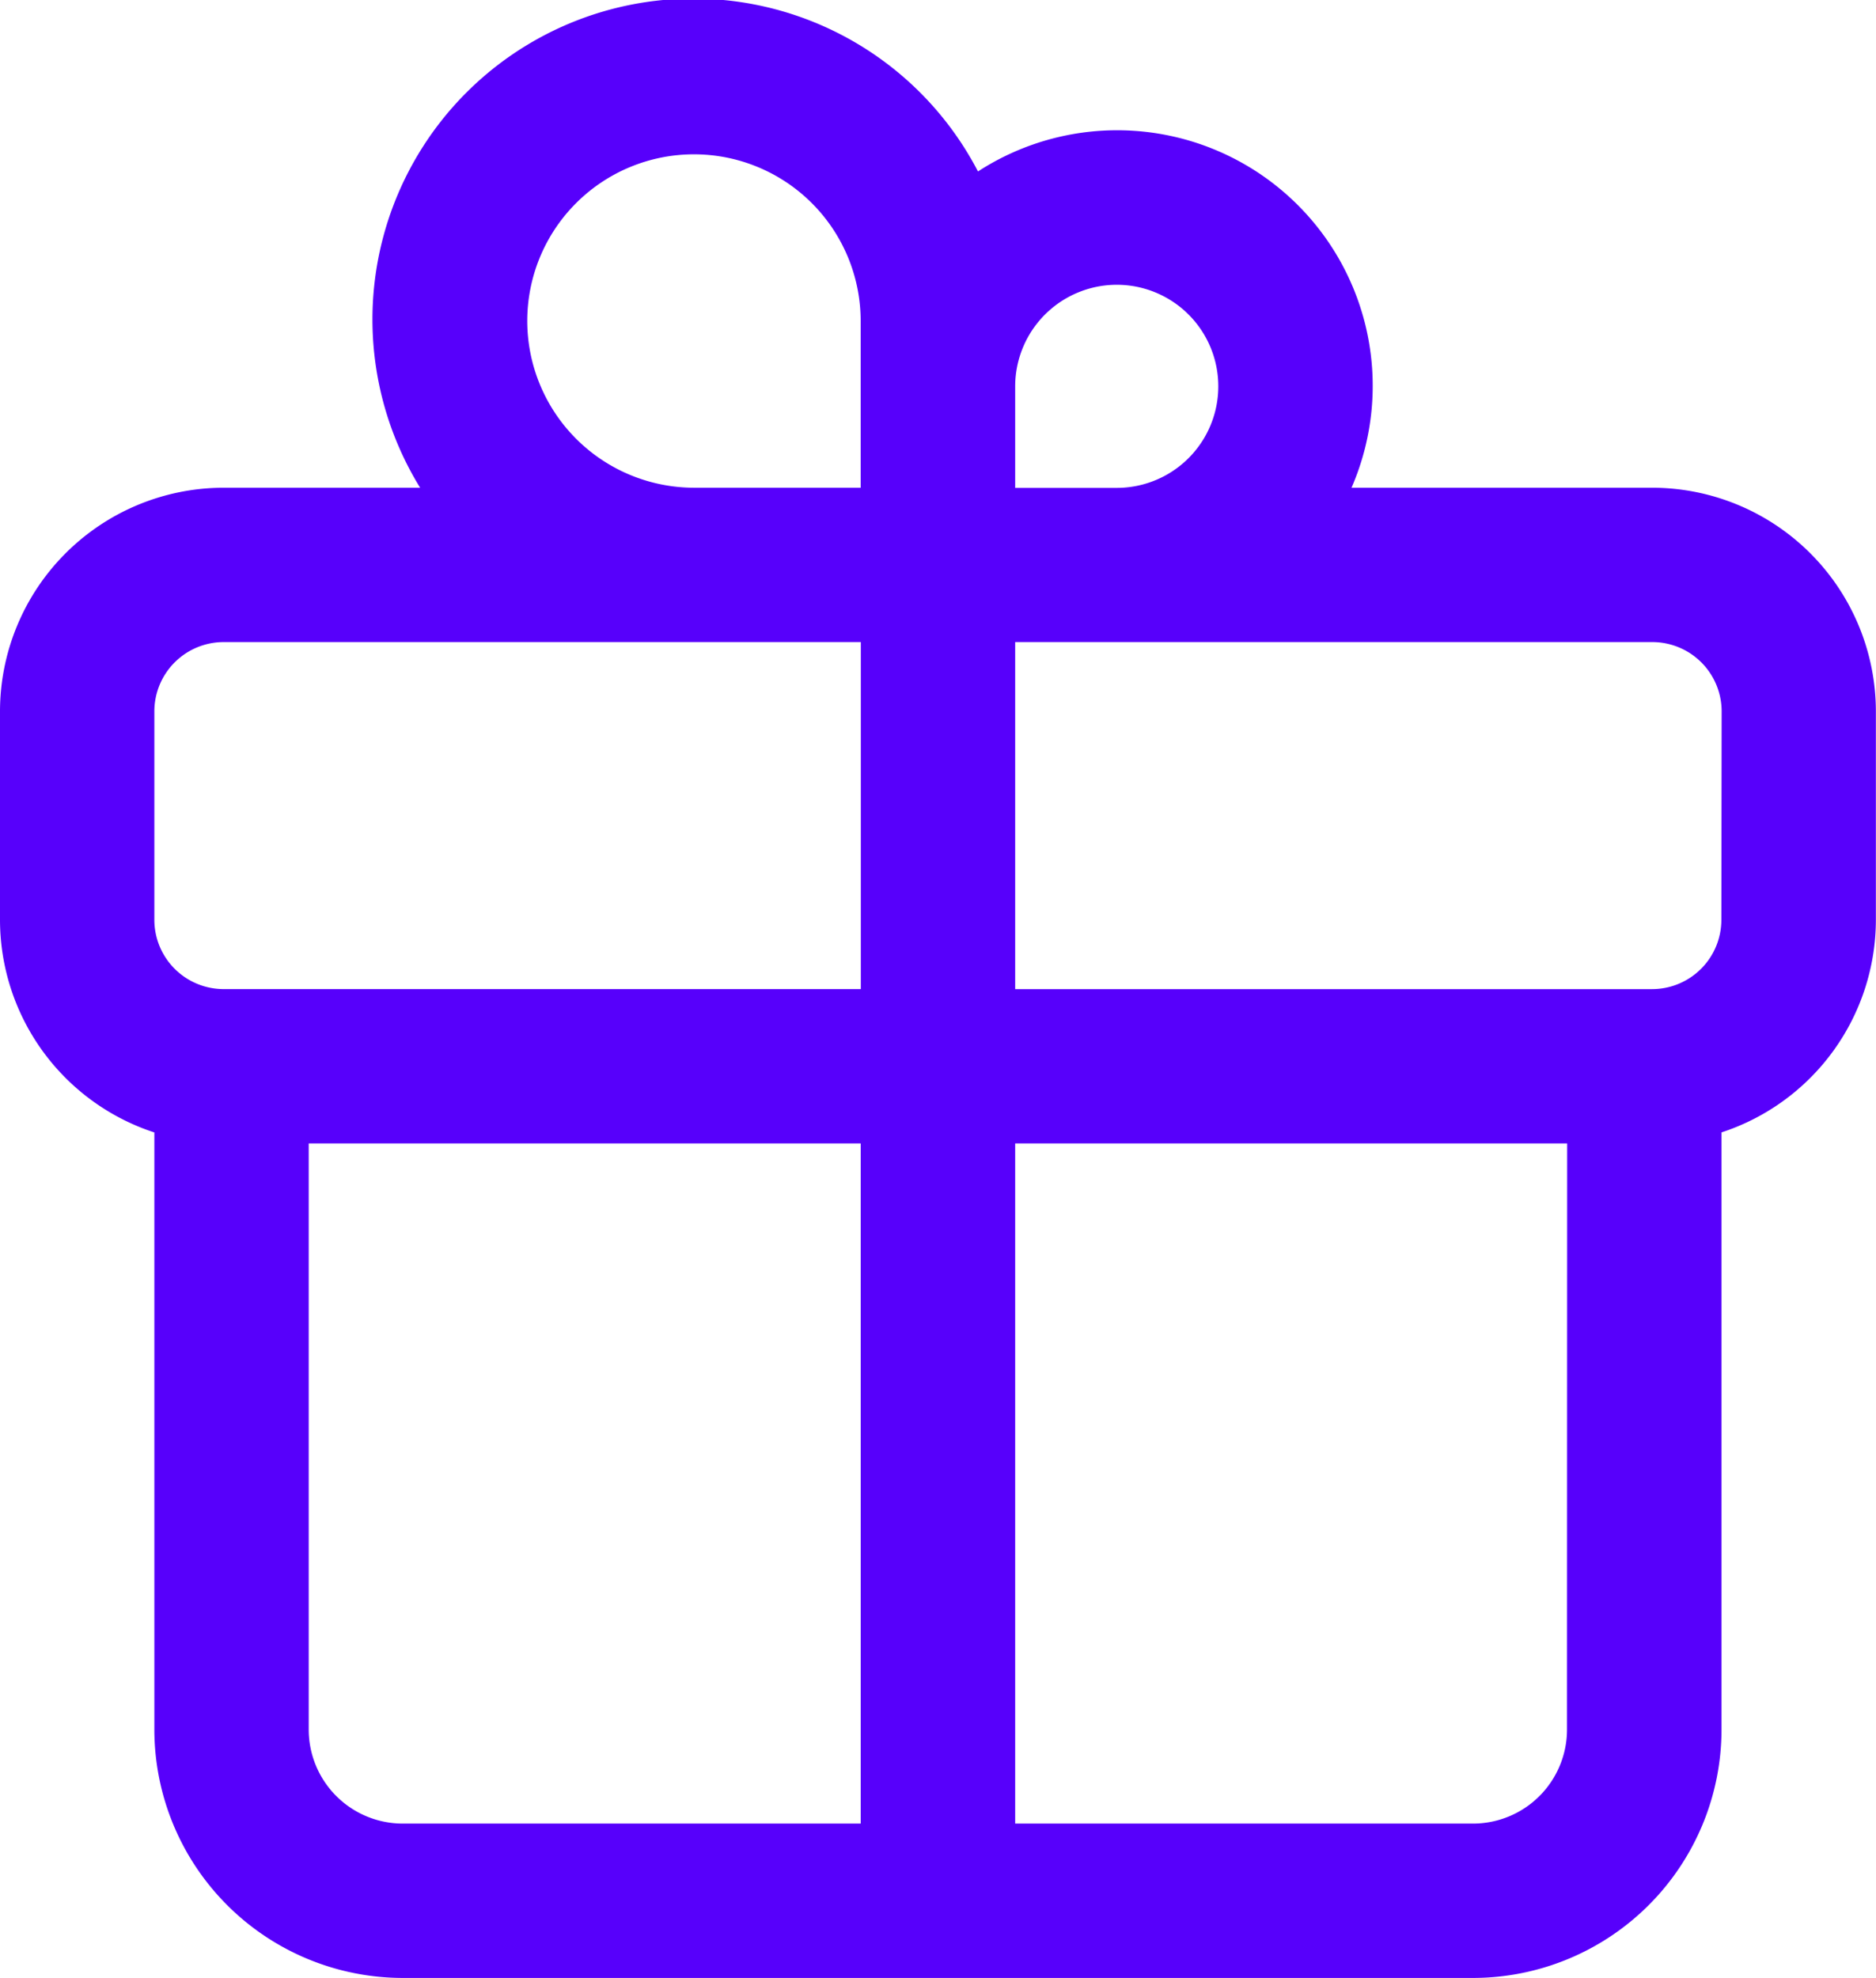
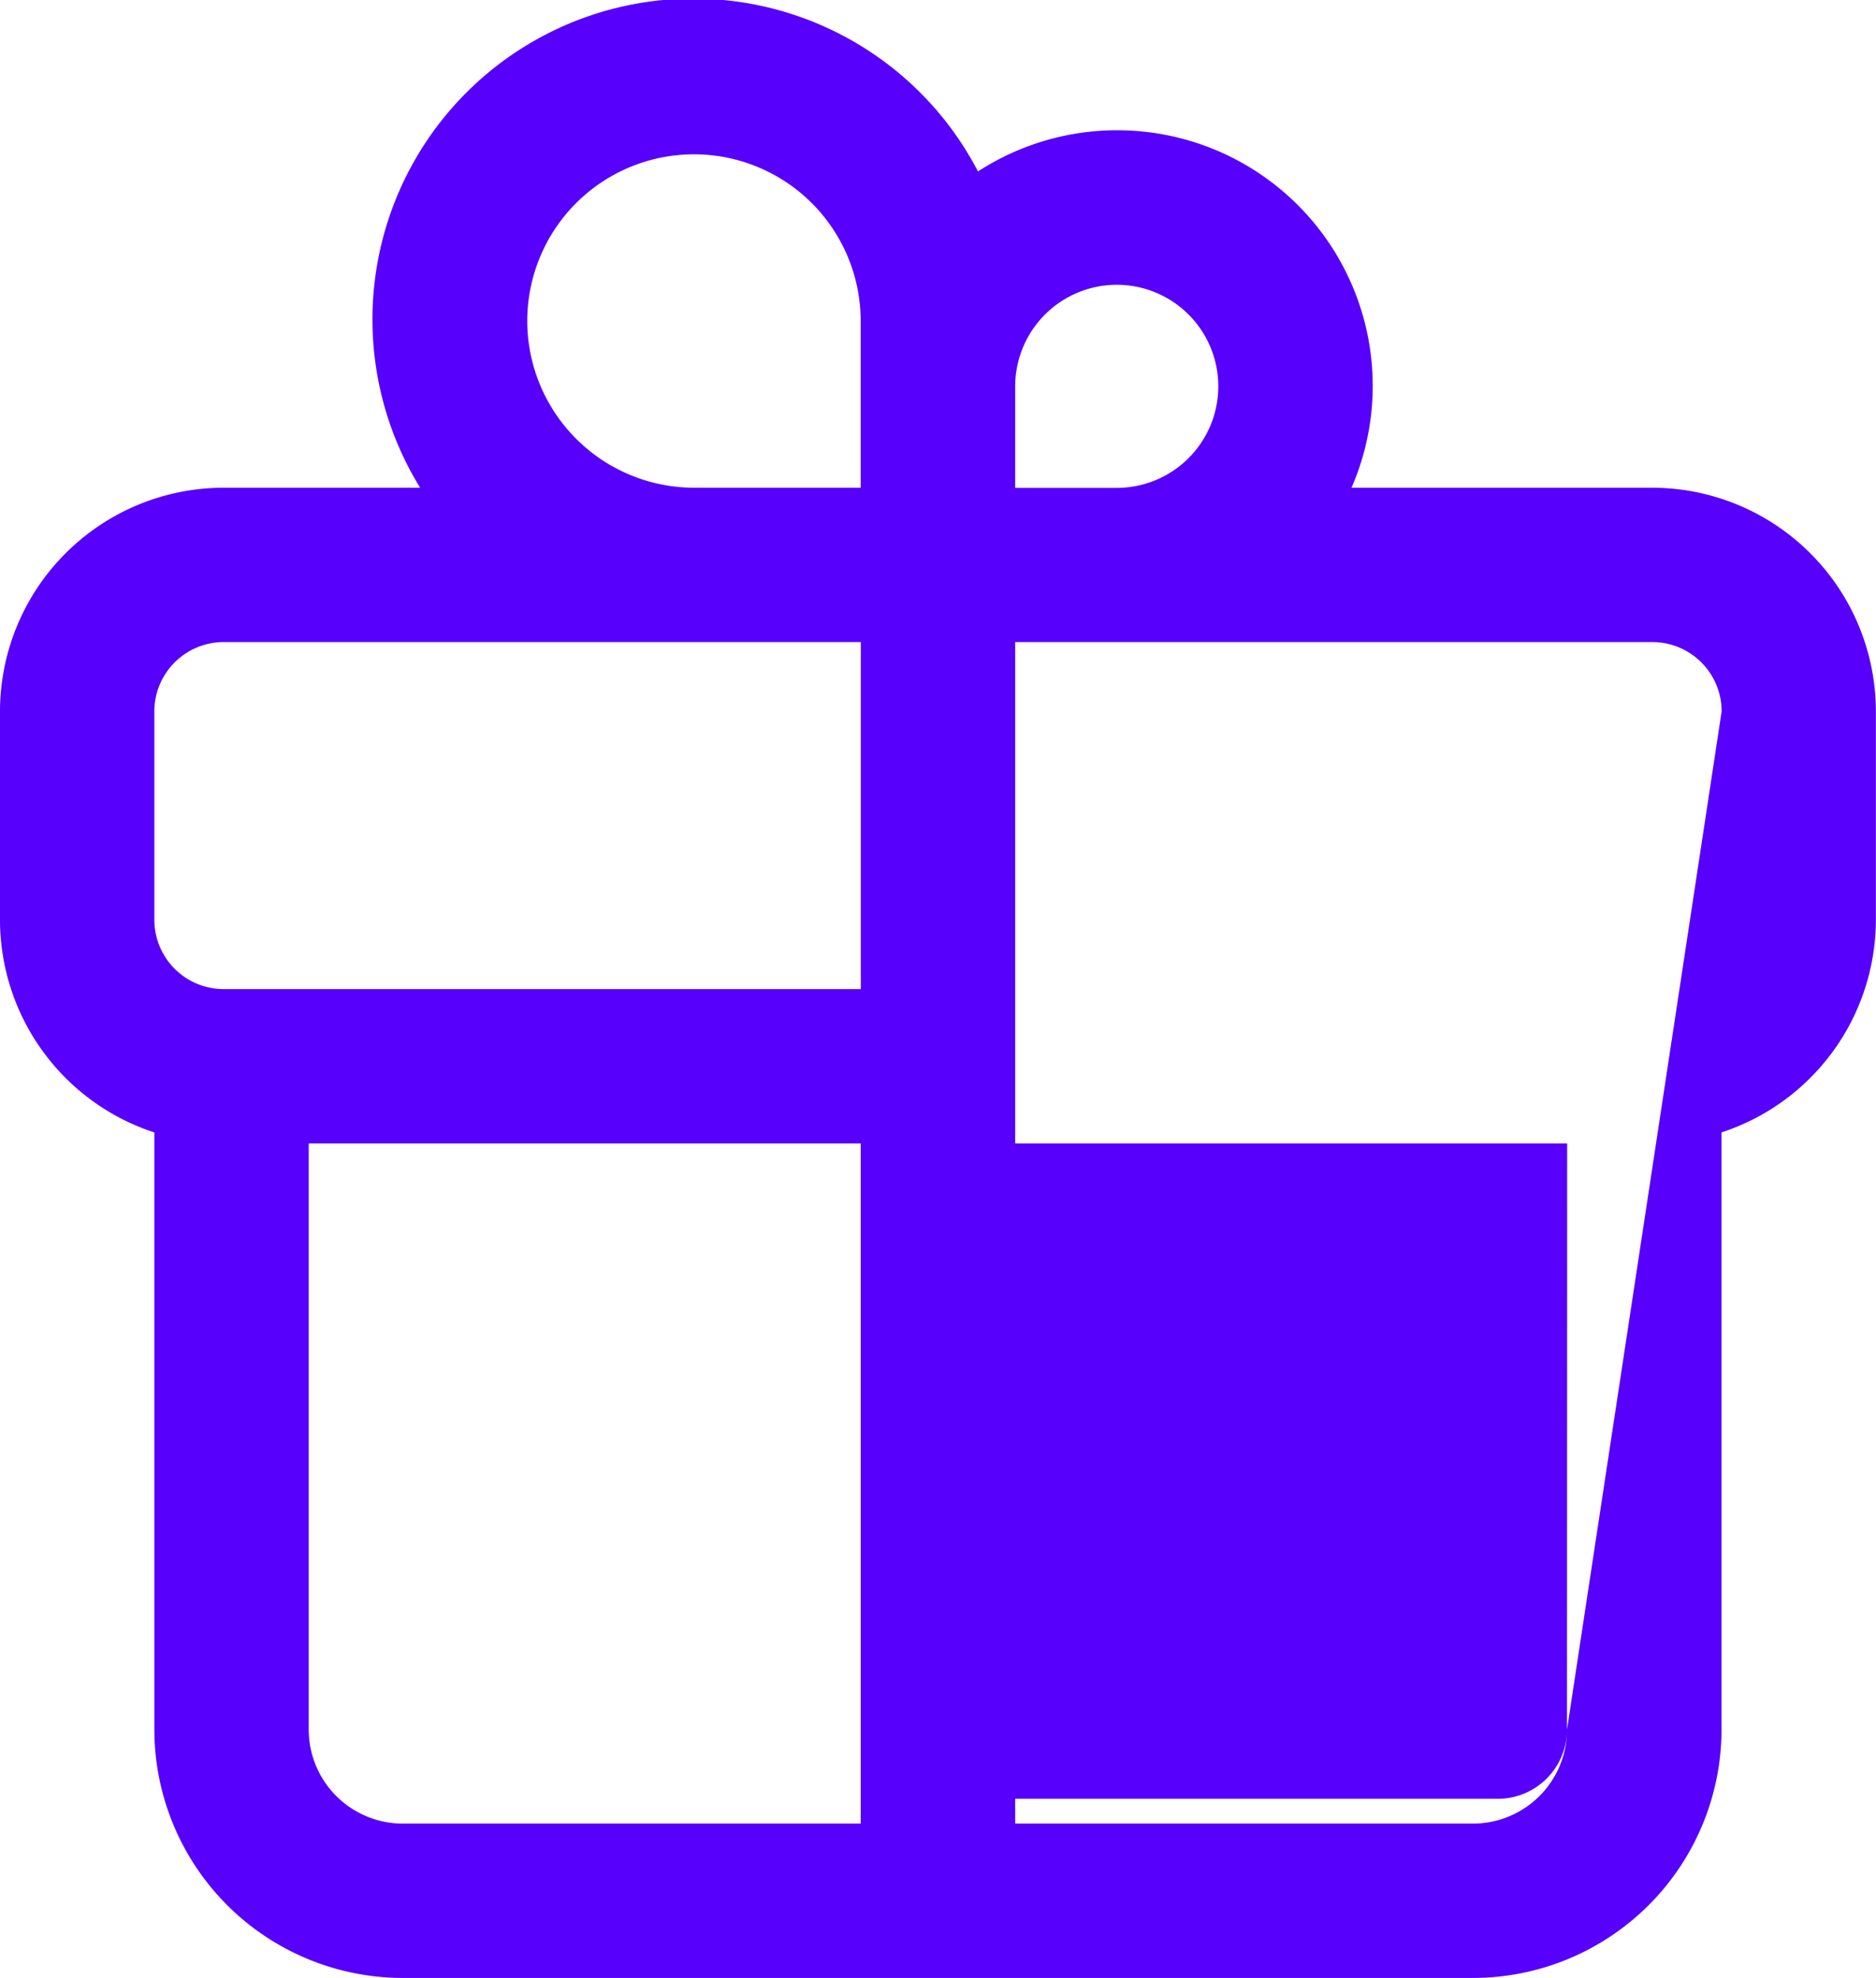
<svg xmlns="http://www.w3.org/2000/svg" width="60.768" height="64.072" viewBox="0 0 60.768 64.072">
-   <path id="_09" data-name="09" d="M53.524,15.8H43.779a8.279,8.279,0,0,0-12.1-10.245A10.393,10.393,0,1,0,13.609,15.8H7.244A7.252,7.252,0,0,0,0,23.048V29.8a7.253,7.253,0,0,0,5,6.885V56.028a8.053,8.053,0,0,0,8.044,8.045H47.72a8.053,8.053,0,0,0,8.044-8.045V36.683a7.254,7.254,0,0,0,5-6.885v-6.75A7.252,7.252,0,0,0,53.524,15.8M36.174,9.226a3.289,3.289,0,1,1,0,6.579h-3.29V12.516a3.294,3.294,0,0,1,3.29-3.29M17.079,10.4a5.4,5.4,0,0,1,10.8,0v5.4h-5.4a5.409,5.409,0,0,1-5.4-5.4M5,23.048A2.246,2.246,0,0,1,7.244,20.8h20.64V32.041H7.244A2.246,2.246,0,0,1,5,29.8Zm5,32.979V37.041h17.88V59.073H13.048A3.048,3.048,0,0,1,10,56.028m40.759,0a3.047,3.047,0,0,1-3.043,3.045H32.884V37.041h17.88Zm5-26.229a2.246,2.246,0,0,1-2.244,2.243H32.884V20.8h20.64a2.246,2.246,0,0,1,2.244,2.244Z" transform="translate(0 -0.001)" fill="#5700fb" />
+   <path id="_09" data-name="09" d="M53.524,15.8H43.779a8.279,8.279,0,0,0-12.1-10.245A10.393,10.393,0,1,0,13.609,15.8H7.244A7.252,7.252,0,0,0,0,23.048V29.8a7.253,7.253,0,0,0,5,6.885V56.028a8.053,8.053,0,0,0,8.044,8.045H47.72a8.053,8.053,0,0,0,8.044-8.045V36.683a7.254,7.254,0,0,0,5-6.885v-6.75A7.252,7.252,0,0,0,53.524,15.8M36.174,9.226a3.289,3.289,0,1,1,0,6.579h-3.29V12.516a3.294,3.294,0,0,1,3.29-3.29M17.079,10.4a5.4,5.4,0,0,1,10.8,0v5.4h-5.4a5.409,5.409,0,0,1-5.4-5.4M5,23.048A2.246,2.246,0,0,1,7.244,20.8h20.64V32.041H7.244A2.246,2.246,0,0,1,5,29.8Zm5,32.979V37.041h17.88V59.073H13.048A3.048,3.048,0,0,1,10,56.028m40.759,0a3.047,3.047,0,0,1-3.043,3.045H32.884V37.041h17.88Za2.246,2.246,0,0,1-2.244,2.243H32.884V20.8h20.64a2.246,2.246,0,0,1,2.244,2.244Z" transform="translate(0 -0.001)" fill="#5700fb" />
</svg>